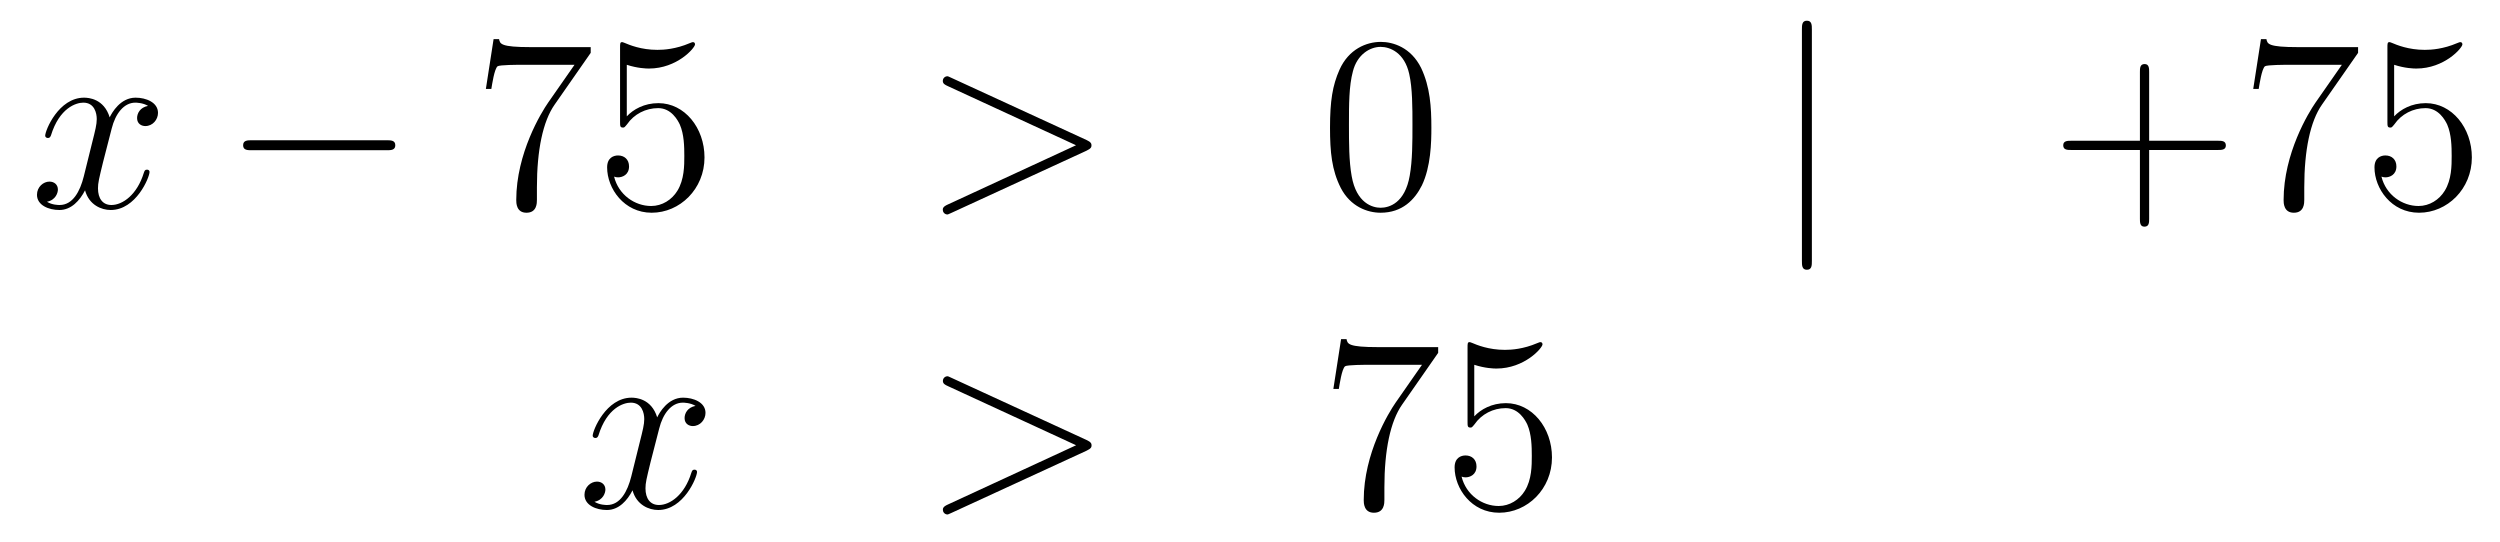
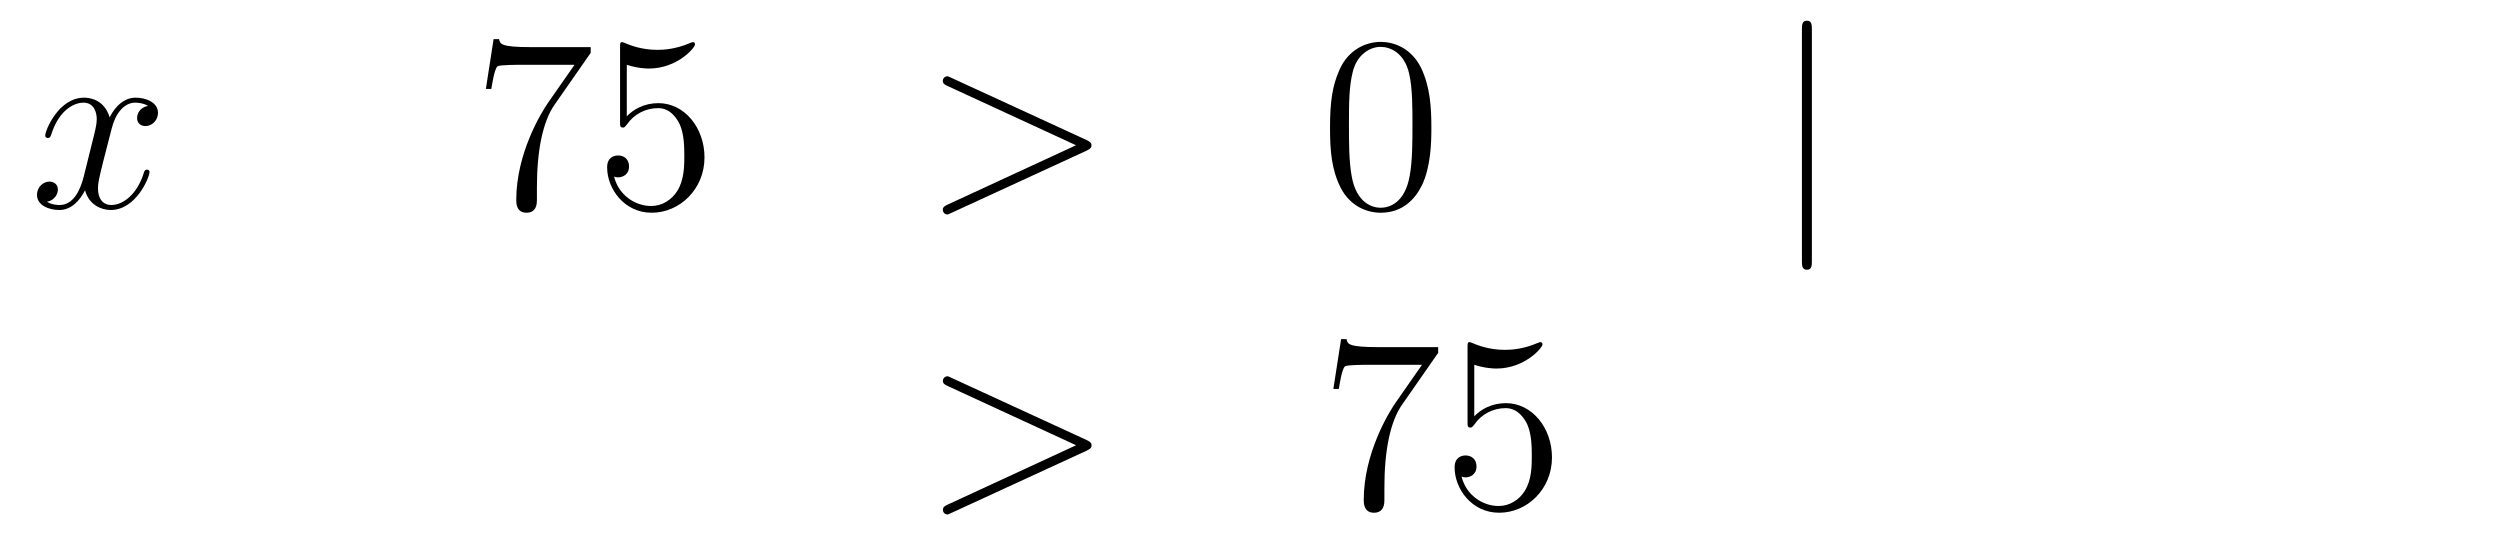
<svg xmlns="http://www.w3.org/2000/svg" height="26pt" version="1.1" viewBox="0 -26 120 26" width="120pt">
  <g id="page1">
    <g transform="matrix(1 0 0 1 -132 640)">
      <path d="M139.106 -660.917C138.724 -660.846 138.58 -660.559 138.58 -660.332C138.58 -660.045 138.807 -659.949 138.975 -659.949C139.333 -659.949 139.584 -660.26 139.584 -660.582C139.584 -661.085 139.011 -661.312 138.508 -661.312C137.779 -661.312 137.373 -660.594 137.265 -660.367C136.99 -661.264 136.249 -661.312 136.034 -661.312C134.815 -661.312 134.169 -659.746 134.169 -659.483C134.169 -659.435 134.217 -659.375 134.301 -659.375C134.396 -659.375 134.42 -659.447 134.444 -659.495C134.851 -660.822 135.652 -661.073 135.998 -661.073C136.536 -661.073 136.644 -660.571 136.644 -660.284C136.644 -660.021 136.572 -659.746 136.428 -659.172L136.022 -657.534C135.843 -656.817 135.496 -656.16 134.862 -656.16C134.803 -656.16 134.504 -656.16 134.253 -656.315C134.683 -656.399 134.779 -656.757 134.779 -656.901C134.779 -657.14 134.6 -657.283 134.373 -657.283C134.086 -657.283 133.775 -657.032 133.775 -656.65C133.775 -656.148 134.337 -655.92 134.851 -655.92C135.424 -655.92 135.831 -656.375 136.082 -656.865C136.273 -656.16 136.871 -655.92 137.313 -655.92C138.533 -655.92 139.178 -657.487 139.178 -657.749C139.178 -657.809 139.13 -657.857 139.058 -657.857C138.951 -657.857 138.939 -657.797 138.903 -657.702C138.58 -656.65 137.887 -656.16 137.349 -656.16C136.931 -656.16 136.703 -656.47 136.703 -656.96C136.703 -657.223 136.751 -657.415 136.943 -658.204L137.361 -659.829C137.54 -660.547 137.947 -661.073 138.497 -661.073C138.521 -661.073 138.855 -661.073 139.106 -660.917Z" fill-rule="evenodd" />
-       <path d="M150.555 -658.789C150.759 -658.789 150.974 -658.789 150.974 -659.028C150.974 -659.268 150.759 -659.268 150.555 -659.268H144.088C143.885 -659.268 143.67 -659.268 143.67 -659.028C143.67 -658.789 143.885 -658.789 144.088 -658.789H150.555Z" fill-rule="evenodd" />
      <path d="M160.354 -663.463V-663.738H157.473C156.027 -663.738 156.003 -663.894 155.955 -664.121H155.692L155.322 -661.73H155.584C155.62 -661.945 155.728 -662.687 155.883 -662.818C155.979 -662.89 156.876 -662.89 157.043 -662.89H159.577L158.31 -661.073C157.987 -660.607 156.78 -658.646 156.78 -656.399C156.78 -656.267 156.78 -655.789 157.27 -655.789C157.772 -655.789 157.772 -656.255 157.772 -656.411V-657.008C157.772 -658.789 158.059 -660.176 158.621 -660.977L160.354 -663.463ZM162.086 -662.89C162.6 -662.722 163.018 -662.71 163.15 -662.71C164.501 -662.71 165.361 -663.702 165.361 -663.87C165.361 -663.918 165.337 -663.978 165.266 -663.978C165.242 -663.978 165.218 -663.978 165.11 -663.93C164.441 -663.643 163.867 -663.607 163.557 -663.607C162.767 -663.607 162.206 -663.846 161.978 -663.942C161.895 -663.978 161.871 -663.978 161.859 -663.978C161.763 -663.978 161.763 -663.906 161.763 -663.714V-660.164C161.763 -659.949 161.763 -659.877 161.907 -659.877C161.967 -659.877 161.978 -659.889 162.098 -660.033C162.433 -660.523 162.995 -660.81 163.592 -660.81C164.226 -660.81 164.536 -660.224 164.632 -660.021C164.836 -659.554 164.847 -658.969 164.847 -658.514C164.847 -658.06 164.847 -657.379 164.513 -656.841C164.25 -656.411 163.783 -656.112 163.257 -656.112C162.468 -656.112 161.691 -656.65 161.476 -657.522C161.536 -657.498 161.608 -657.487 161.668 -657.487C161.871 -657.487 162.194 -657.606 162.194 -658.012C162.194 -658.347 161.967 -658.538 161.668 -658.538C161.452 -658.538 161.142 -658.431 161.142 -657.965C161.142 -656.948 161.955 -655.789 163.281 -655.789C164.632 -655.789 165.816 -656.925 165.816 -658.443C165.816 -659.865 164.859 -661.049 163.604 -661.049C162.923 -661.049 162.397 -660.75 162.086 -660.415V-662.89Z" fill-rule="evenodd" />
      <path d="M184.152 -658.766C184.379 -658.873 184.391 -658.945 184.391 -659.028C184.391 -659.1 184.367 -659.184 184.152 -659.28L177.684 -662.256C177.529 -662.328 177.505 -662.34 177.481 -662.34C177.338 -662.34 177.254 -662.22 177.254 -662.125C177.254 -661.981 177.35 -661.933 177.505 -661.862L183.649 -659.028L177.493 -656.183C177.254 -656.076 177.254 -655.992 177.254 -655.92C177.254 -655.825 177.338 -655.705 177.481 -655.705C177.505 -655.705 177.517 -655.717 177.684 -655.789L184.152 -658.766Z" fill-rule="evenodd" />
      <path d="M200.706 -659.865C200.706 -660.858 200.646 -661.826 200.216 -662.734C199.727 -663.727 198.865 -663.989 198.28 -663.989C197.586 -663.989 196.738 -663.643 196.295 -662.651C195.961 -661.897 195.841 -661.156 195.841 -659.865C195.841 -658.706 195.925 -657.833 196.355 -656.984C196.822 -656.076 197.646 -655.789 198.268 -655.789C199.308 -655.789 199.906 -656.411 200.252 -657.104C200.682 -658 200.706 -659.172 200.706 -659.865ZM198.268 -656.028C197.885 -656.028 197.108 -656.243 196.88 -657.546C196.75 -658.263 196.75 -659.172 196.75 -660.009C196.75 -660.989 196.75 -661.873 196.94 -662.579C197.144 -663.38 197.754 -663.75 198.268 -663.75C198.722 -663.75 199.415 -663.475 199.643 -662.448C199.798 -661.766 199.798 -660.822 199.798 -660.009C199.798 -659.208 199.798 -658.299 199.667 -657.57C199.439 -656.255 198.686 -656.028 198.268 -656.028Z" fill-rule="evenodd" />
      <path d="M218.97 -664.575C218.97 -664.79 218.97 -665.006 218.731 -665.006S218.492 -664.79 218.492 -664.575V-653.482C218.492 -653.267 218.492 -653.052 218.731 -653.052S218.97 -653.267 218.97 -653.482V-664.575Z" fill-rule="evenodd" />
-       <path d="M235.159 -658.801H238.458C238.626 -658.801 238.841 -658.801 238.841 -659.017C238.841 -659.244 238.638 -659.244 238.458 -659.244H235.159V-662.543C235.159 -662.71 235.159 -662.926 234.943 -662.926C234.716 -662.926 234.716 -662.722 234.716 -662.543V-659.244H231.418C231.25 -659.244 231.035 -659.244 231.035 -659.028C231.035 -658.801 231.238 -658.801 231.418 -658.801H234.716V-655.502C234.716 -655.335 234.716 -655.12 234.931 -655.12C235.159 -655.12 235.159 -655.323 235.159 -655.502V-658.801ZM245.188 -663.463V-663.738H242.306C240.86 -663.738 240.836 -663.894 240.788 -664.121H240.526L240.155 -661.73H240.418C240.454 -661.945 240.562 -662.687 240.716 -662.818C240.812 -662.89 241.709 -662.89 241.876 -662.89H244.41L243.143 -661.073C242.82 -660.607 241.613 -658.646 241.613 -656.399C241.613 -656.267 241.613 -655.789 242.104 -655.789C242.605 -655.789 242.605 -656.255 242.605 -656.411V-657.008C242.605 -658.789 242.892 -660.176 243.454 -660.977L245.188 -663.463ZM246.919 -662.89C247.433 -662.722 247.852 -662.71 247.984 -662.71C249.334 -662.71 250.195 -663.702 250.195 -663.87C250.195 -663.918 250.171 -663.978 250.099 -663.978C250.075 -663.978 250.051 -663.978 249.943 -663.93C249.274 -663.643 248.7 -663.607 248.389 -663.607C247.601 -663.607 247.039 -663.846 246.811 -663.942C246.728 -663.978 246.704 -663.978 246.692 -663.978C246.596 -663.978 246.596 -663.906 246.596 -663.714V-660.164C246.596 -659.949 246.596 -659.877 246.74 -659.877C246.799 -659.877 246.811 -659.889 246.931 -660.033C247.266 -660.523 247.828 -660.81 248.425 -660.81C249.059 -660.81 249.37 -660.224 249.466 -660.021C249.668 -659.554 249.68 -658.969 249.68 -658.514C249.68 -658.06 249.68 -657.379 249.346 -656.841C249.083 -656.411 248.616 -656.112 248.09 -656.112C247.302 -656.112 246.524 -656.65 246.31 -657.522C246.37 -657.498 246.44 -657.487 246.5 -657.487C246.704 -657.487 247.027 -657.606 247.027 -658.012C247.027 -658.347 246.799 -658.538 246.5 -658.538C246.286 -658.538 245.975 -658.431 245.975 -657.965C245.975 -656.948 246.788 -655.789 248.114 -655.789C249.466 -655.789 250.649 -656.925 250.649 -658.443C250.649 -659.865 249.692 -661.049 248.437 -661.049C247.756 -661.049 247.23 -660.75 246.919 -660.415V-662.89Z" fill-rule="evenodd" />
-       <path d="M165.386 -646.517C165.004 -646.446 164.86 -646.159 164.86 -645.932C164.86 -645.645 165.087 -645.549 165.255 -645.549C165.613 -645.549 165.864 -645.86 165.864 -646.182C165.864 -646.685 165.291 -646.912 164.788 -646.912C164.059 -646.912 163.653 -646.194 163.545 -645.967C163.27 -646.864 162.529 -646.912 162.314 -646.912C161.095 -646.912 160.449 -645.346 160.449 -645.083C160.449 -645.035 160.497 -644.975 160.581 -644.975C160.676 -644.975 160.7 -645.047 160.724 -645.095C161.131 -646.422 161.932 -646.673 162.278 -646.673C162.816 -646.673 162.924 -646.171 162.924 -645.884C162.924 -645.621 162.852 -645.346 162.708 -644.772L162.302 -643.134C162.123 -642.417 161.776 -641.76 161.142 -641.76C161.083 -641.76 160.784 -641.76 160.533 -641.915C160.963 -641.999 161.059 -642.357 161.059 -642.501C161.059 -642.74 160.88 -642.883 160.653 -642.883C160.366 -642.883 160.055 -642.632 160.055 -642.25C160.055 -641.748 160.617 -641.52 161.131 -641.52C161.704 -641.52 162.111 -641.975 162.362 -642.465C162.553 -641.76 163.151 -641.52 163.593 -641.52C164.813 -641.52 165.458 -643.087 165.458 -643.349C165.458 -643.409 165.41 -643.457 165.338 -643.457C165.231 -643.457 165.219 -643.397 165.183 -643.302C164.86 -642.25 164.167 -641.76 163.629 -641.76C163.211 -641.76 162.983 -642.07 162.983 -642.56C162.983 -642.823 163.031 -643.015 163.223 -643.804L163.641 -645.429C163.82 -646.147 164.227 -646.673 164.777 -646.673C164.801 -646.673 165.135 -646.673 165.386 -646.517Z" fill-rule="evenodd" />
      <path d="M184.155 -644.366C184.383 -644.473 184.395 -644.545 184.395 -644.628C184.395 -644.7 184.371 -644.784 184.155 -644.88L177.688 -647.856C177.533 -647.928 177.509 -647.94 177.485 -647.94C177.342 -647.94 177.258 -647.82 177.258 -647.725C177.258 -647.581 177.354 -647.533 177.509 -647.462L183.653 -644.628L177.497 -641.783C177.258 -641.676 177.258 -641.592 177.258 -641.52C177.258 -641.425 177.342 -641.305 177.485 -641.305C177.509 -641.305 177.521 -641.317 177.688 -641.389L184.155 -644.366Z" fill-rule="evenodd" />
      <path d="M201.032 -649.063V-649.338H198.152C196.705 -649.338 196.681 -649.494 196.634 -649.721H196.372L196.001 -647.33H196.264C196.3 -647.545 196.406 -648.287 196.562 -648.418C196.658 -648.49 197.555 -648.49 197.722 -648.49H200.256L198.989 -646.673C198.666 -646.207 197.459 -644.246 197.459 -641.999C197.459 -641.867 197.459 -641.389 197.948 -641.389C198.451 -641.389 198.451 -641.855 198.451 -642.011V-642.608C198.451 -644.389 198.738 -645.776 199.3 -646.577L201.032 -649.063ZM202.765 -648.49C203.279 -648.322 203.698 -648.31 203.828 -648.31C205.18 -648.31 206.04 -649.302 206.04 -649.47C206.04 -649.518 206.016 -649.578 205.945 -649.578C205.921 -649.578 205.897 -649.578 205.789 -649.53C205.12 -649.243 204.546 -649.207 204.235 -649.207C203.447 -649.207 202.884 -649.446 202.657 -649.542C202.573 -649.578 202.549 -649.578 202.538 -649.578C202.442 -649.578 202.442 -649.506 202.442 -649.314V-645.764C202.442 -645.549 202.442 -645.477 202.585 -645.477C202.645 -645.477 202.657 -645.489 202.777 -645.633C203.112 -646.123 203.674 -646.41 204.271 -646.41C204.905 -646.41 205.216 -645.824 205.312 -645.621C205.514 -645.154 205.526 -644.569 205.526 -644.114C205.526 -643.66 205.526 -642.979 205.192 -642.441C204.929 -642.011 204.462 -641.712 203.936 -641.712C203.147 -641.712 202.37 -642.25 202.156 -643.122C202.216 -643.098 202.286 -643.087 202.346 -643.087C202.549 -643.087 202.872 -643.206 202.872 -643.612C202.872 -643.947 202.645 -644.138 202.346 -644.138C202.132 -644.138 201.821 -644.031 201.821 -643.565C201.821 -642.548 202.633 -641.389 203.96 -641.389C205.312 -641.389 206.495 -642.525 206.495 -644.043C206.495 -645.465 205.538 -646.649 204.283 -646.649C203.602 -646.649 203.076 -646.35 202.765 -646.015V-648.49Z" fill-rule="evenodd" />
    </g>
  </g>
</svg>